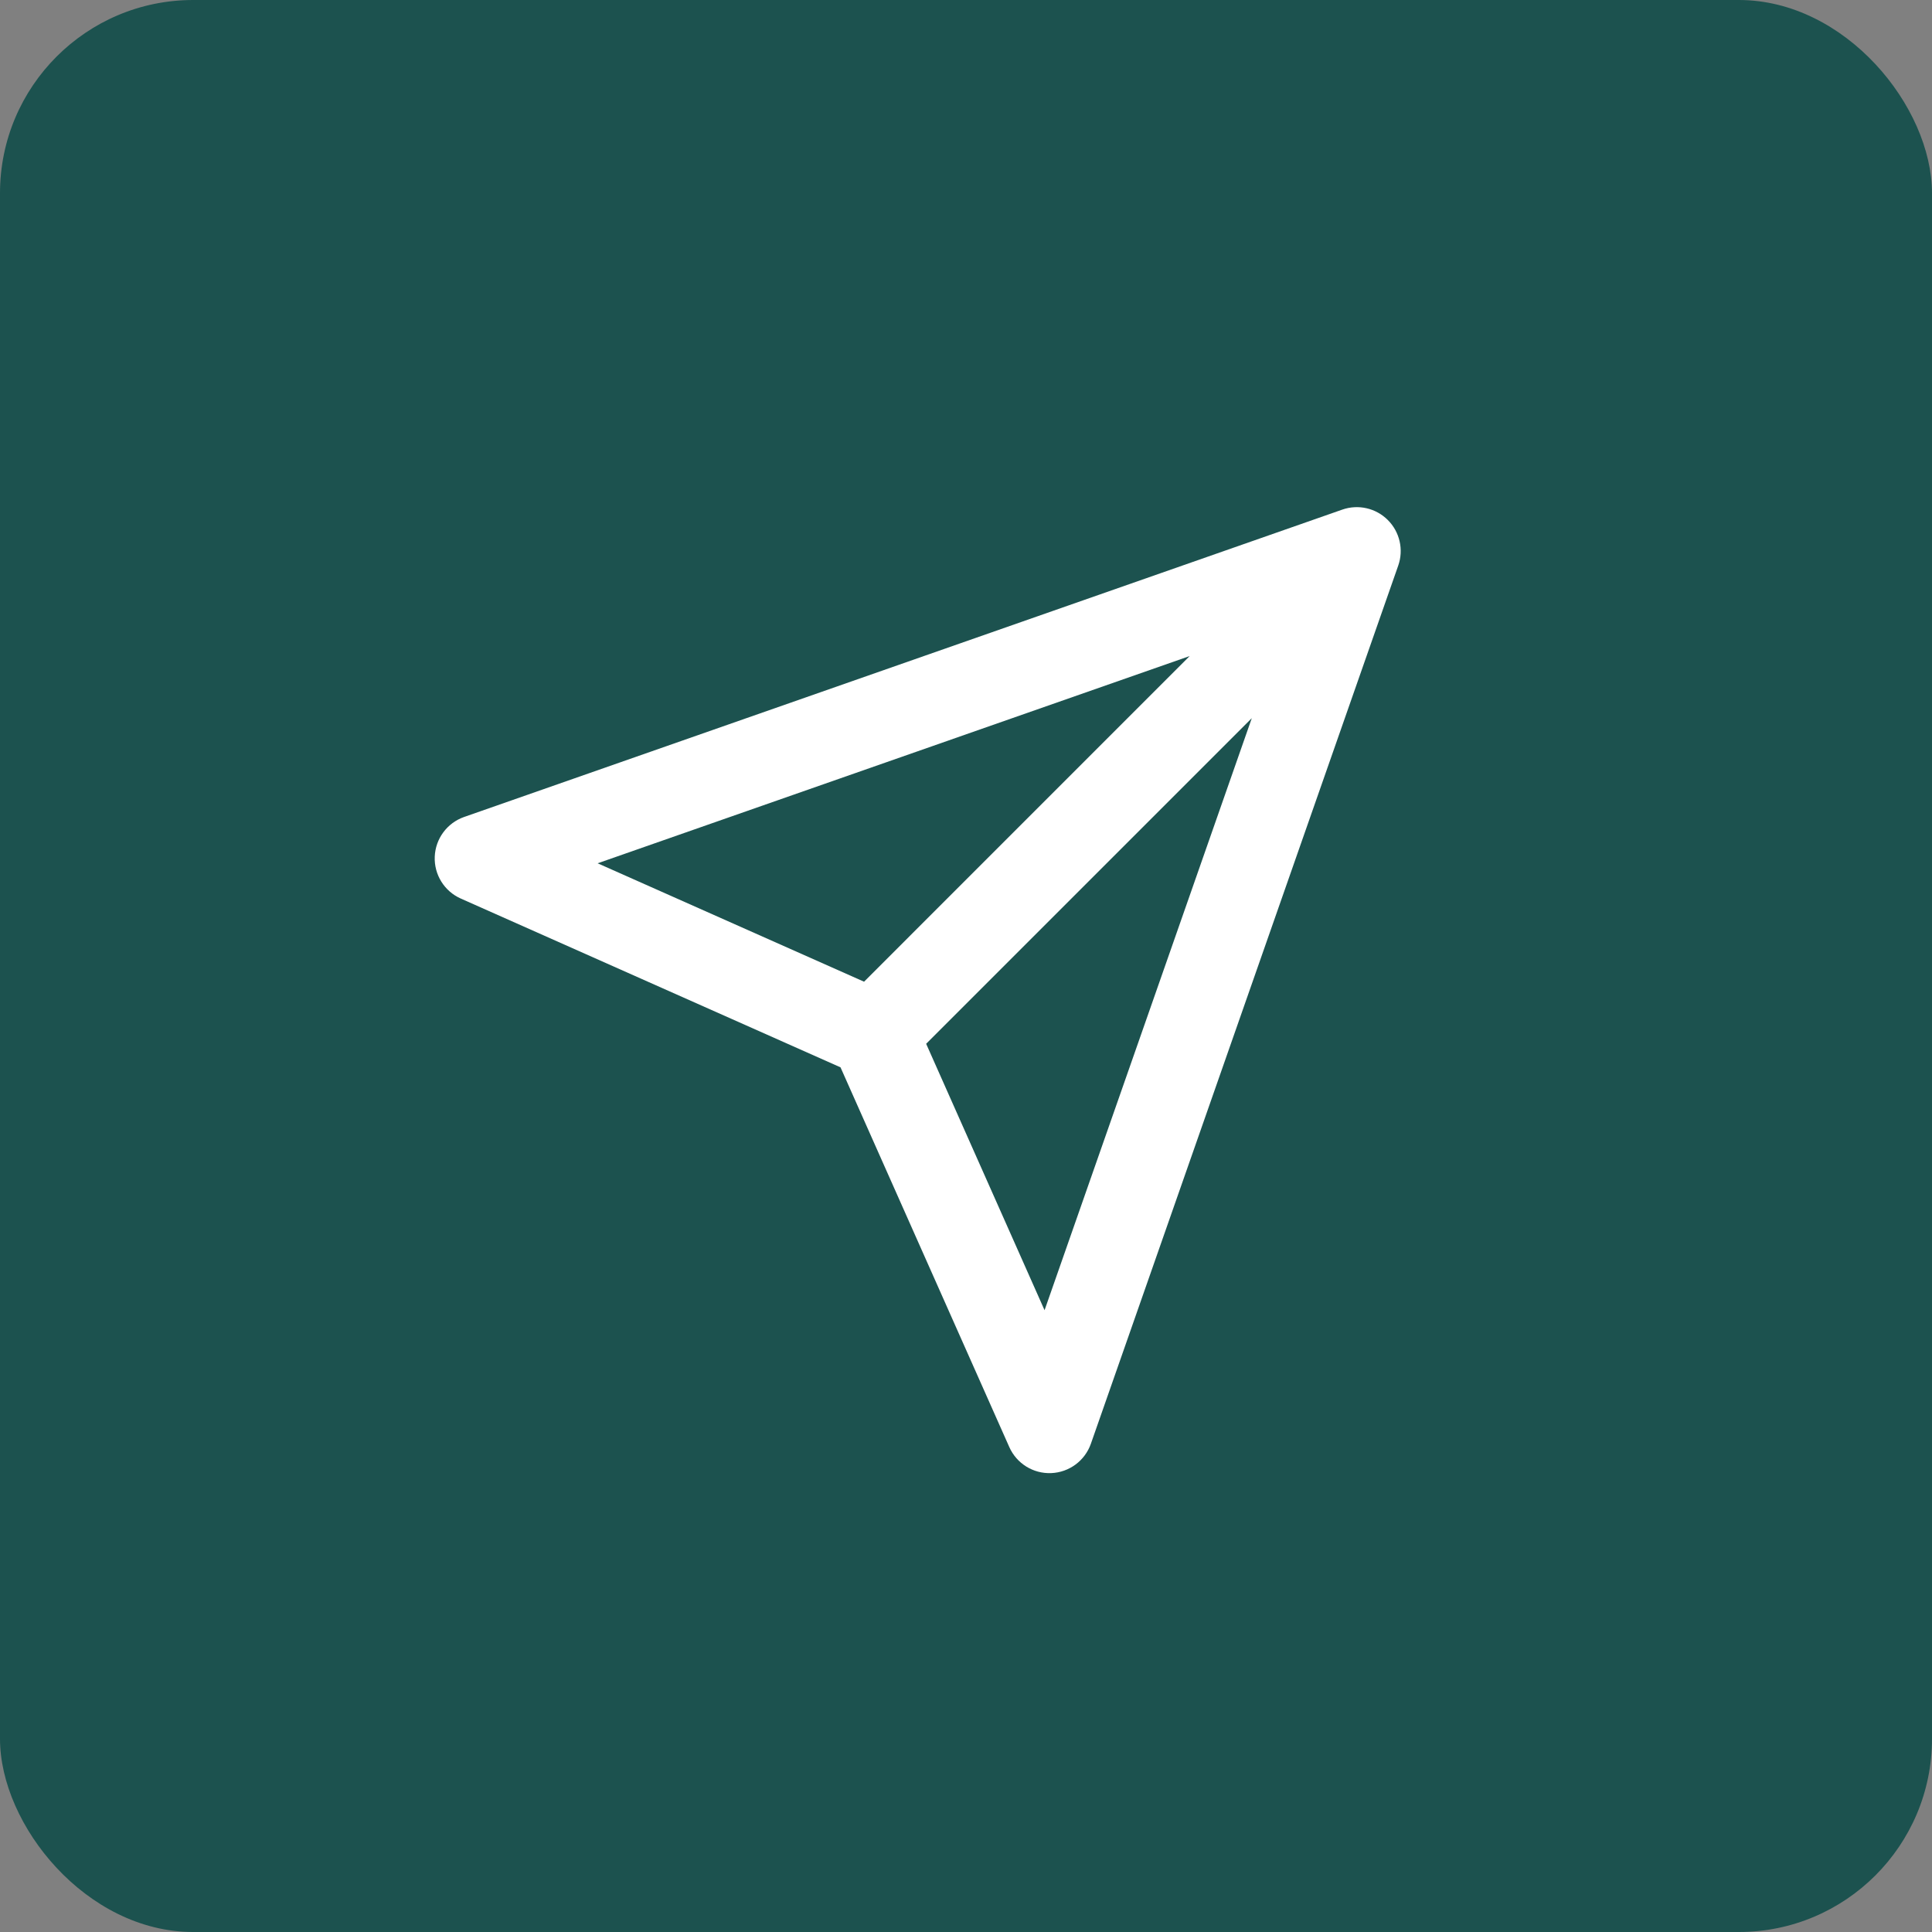
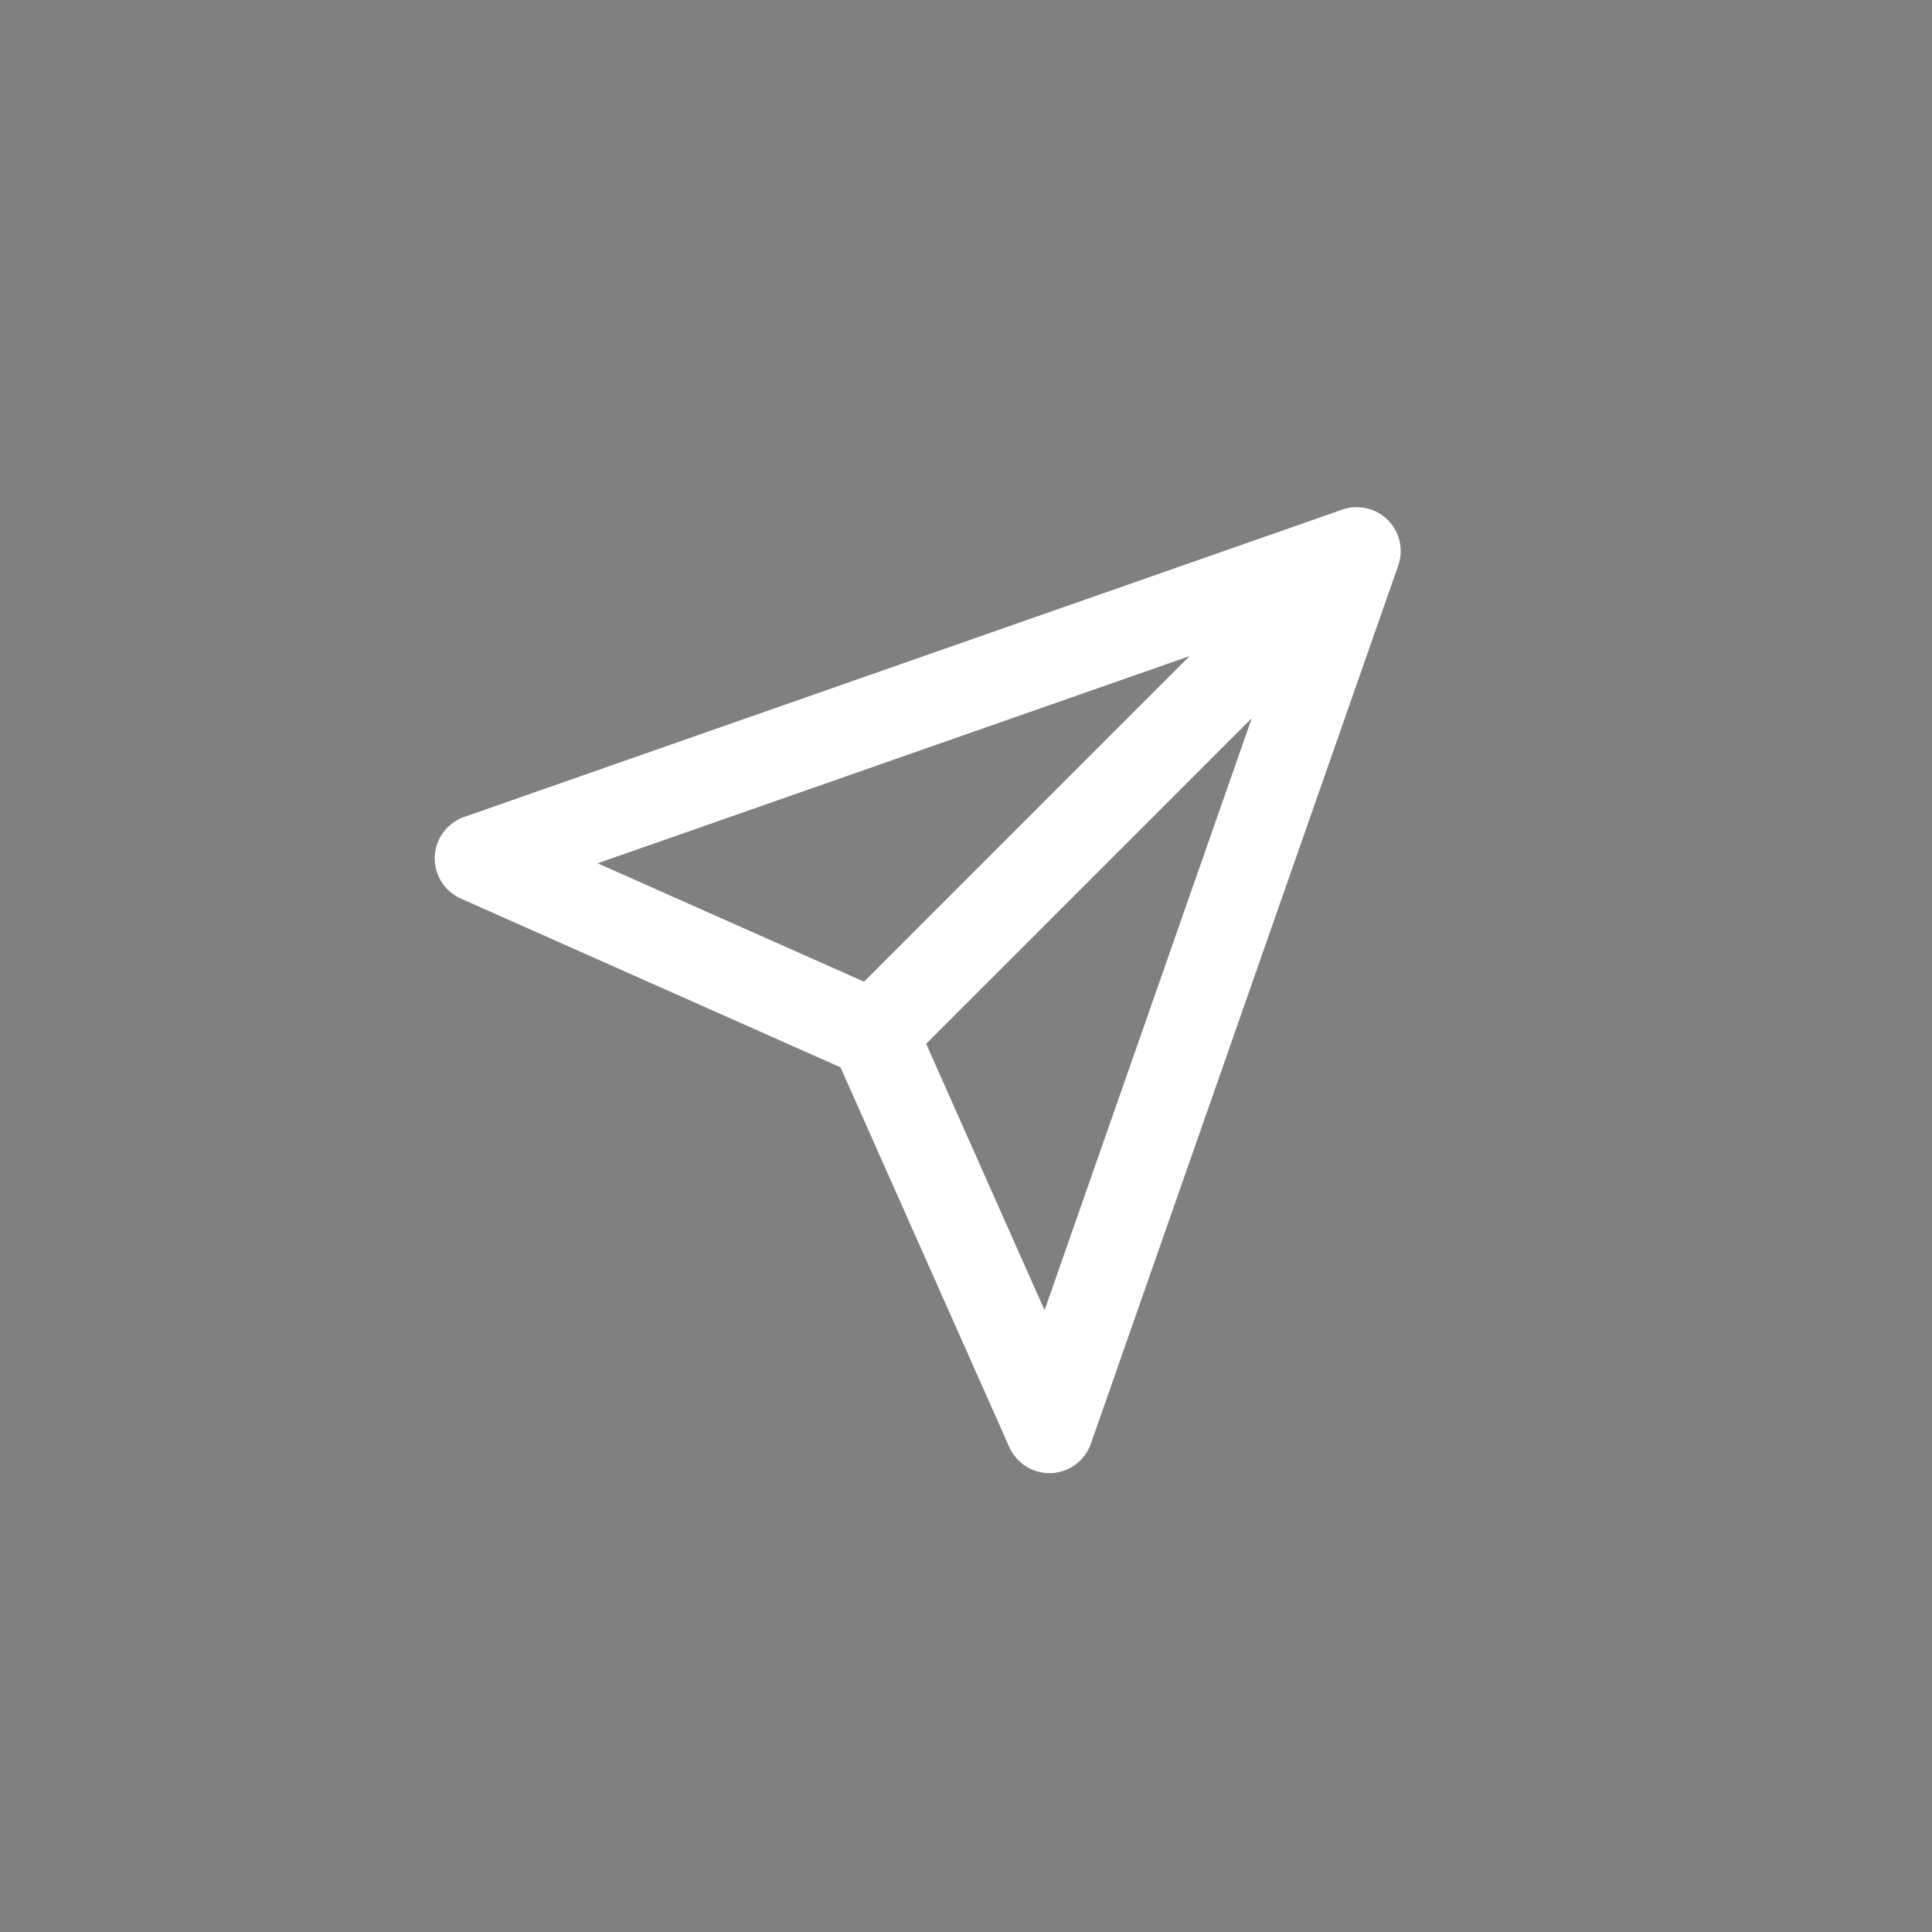
<svg xmlns="http://www.w3.org/2000/svg" width="80" height="80" viewBox="0 0 80 80" fill="none">
  <rect x="0" y="0" width="80" height="80" fill="#808080" stroke="none" />
-   <rect y="-0" width="80" height="80" rx="8" fill="#1C524F" />
  <path fill-rule="evenodd" clip-rule="evenodd" d="M57.467 21.533C57.961 22.026 58.129 22.76 57.898 23.419L45.171 59.782C44.924 60.486 44.273 60.968 43.529 60.998C42.784 61.029 42.096 60.602 41.793 59.92L34.804 44.196L19.08 37.207C18.398 36.904 17.971 36.216 18.002 35.471C18.032 34.727 18.514 34.076 19.218 33.829L55.581 21.102C56.24 20.871 56.974 21.039 57.467 21.533ZM38.35 43.221L43.253 54.253L51.834 29.738L38.35 43.221ZM49.262 27.166L24.747 35.747L35.779 40.65L49.262 27.166Z" fill="white" />
</svg>